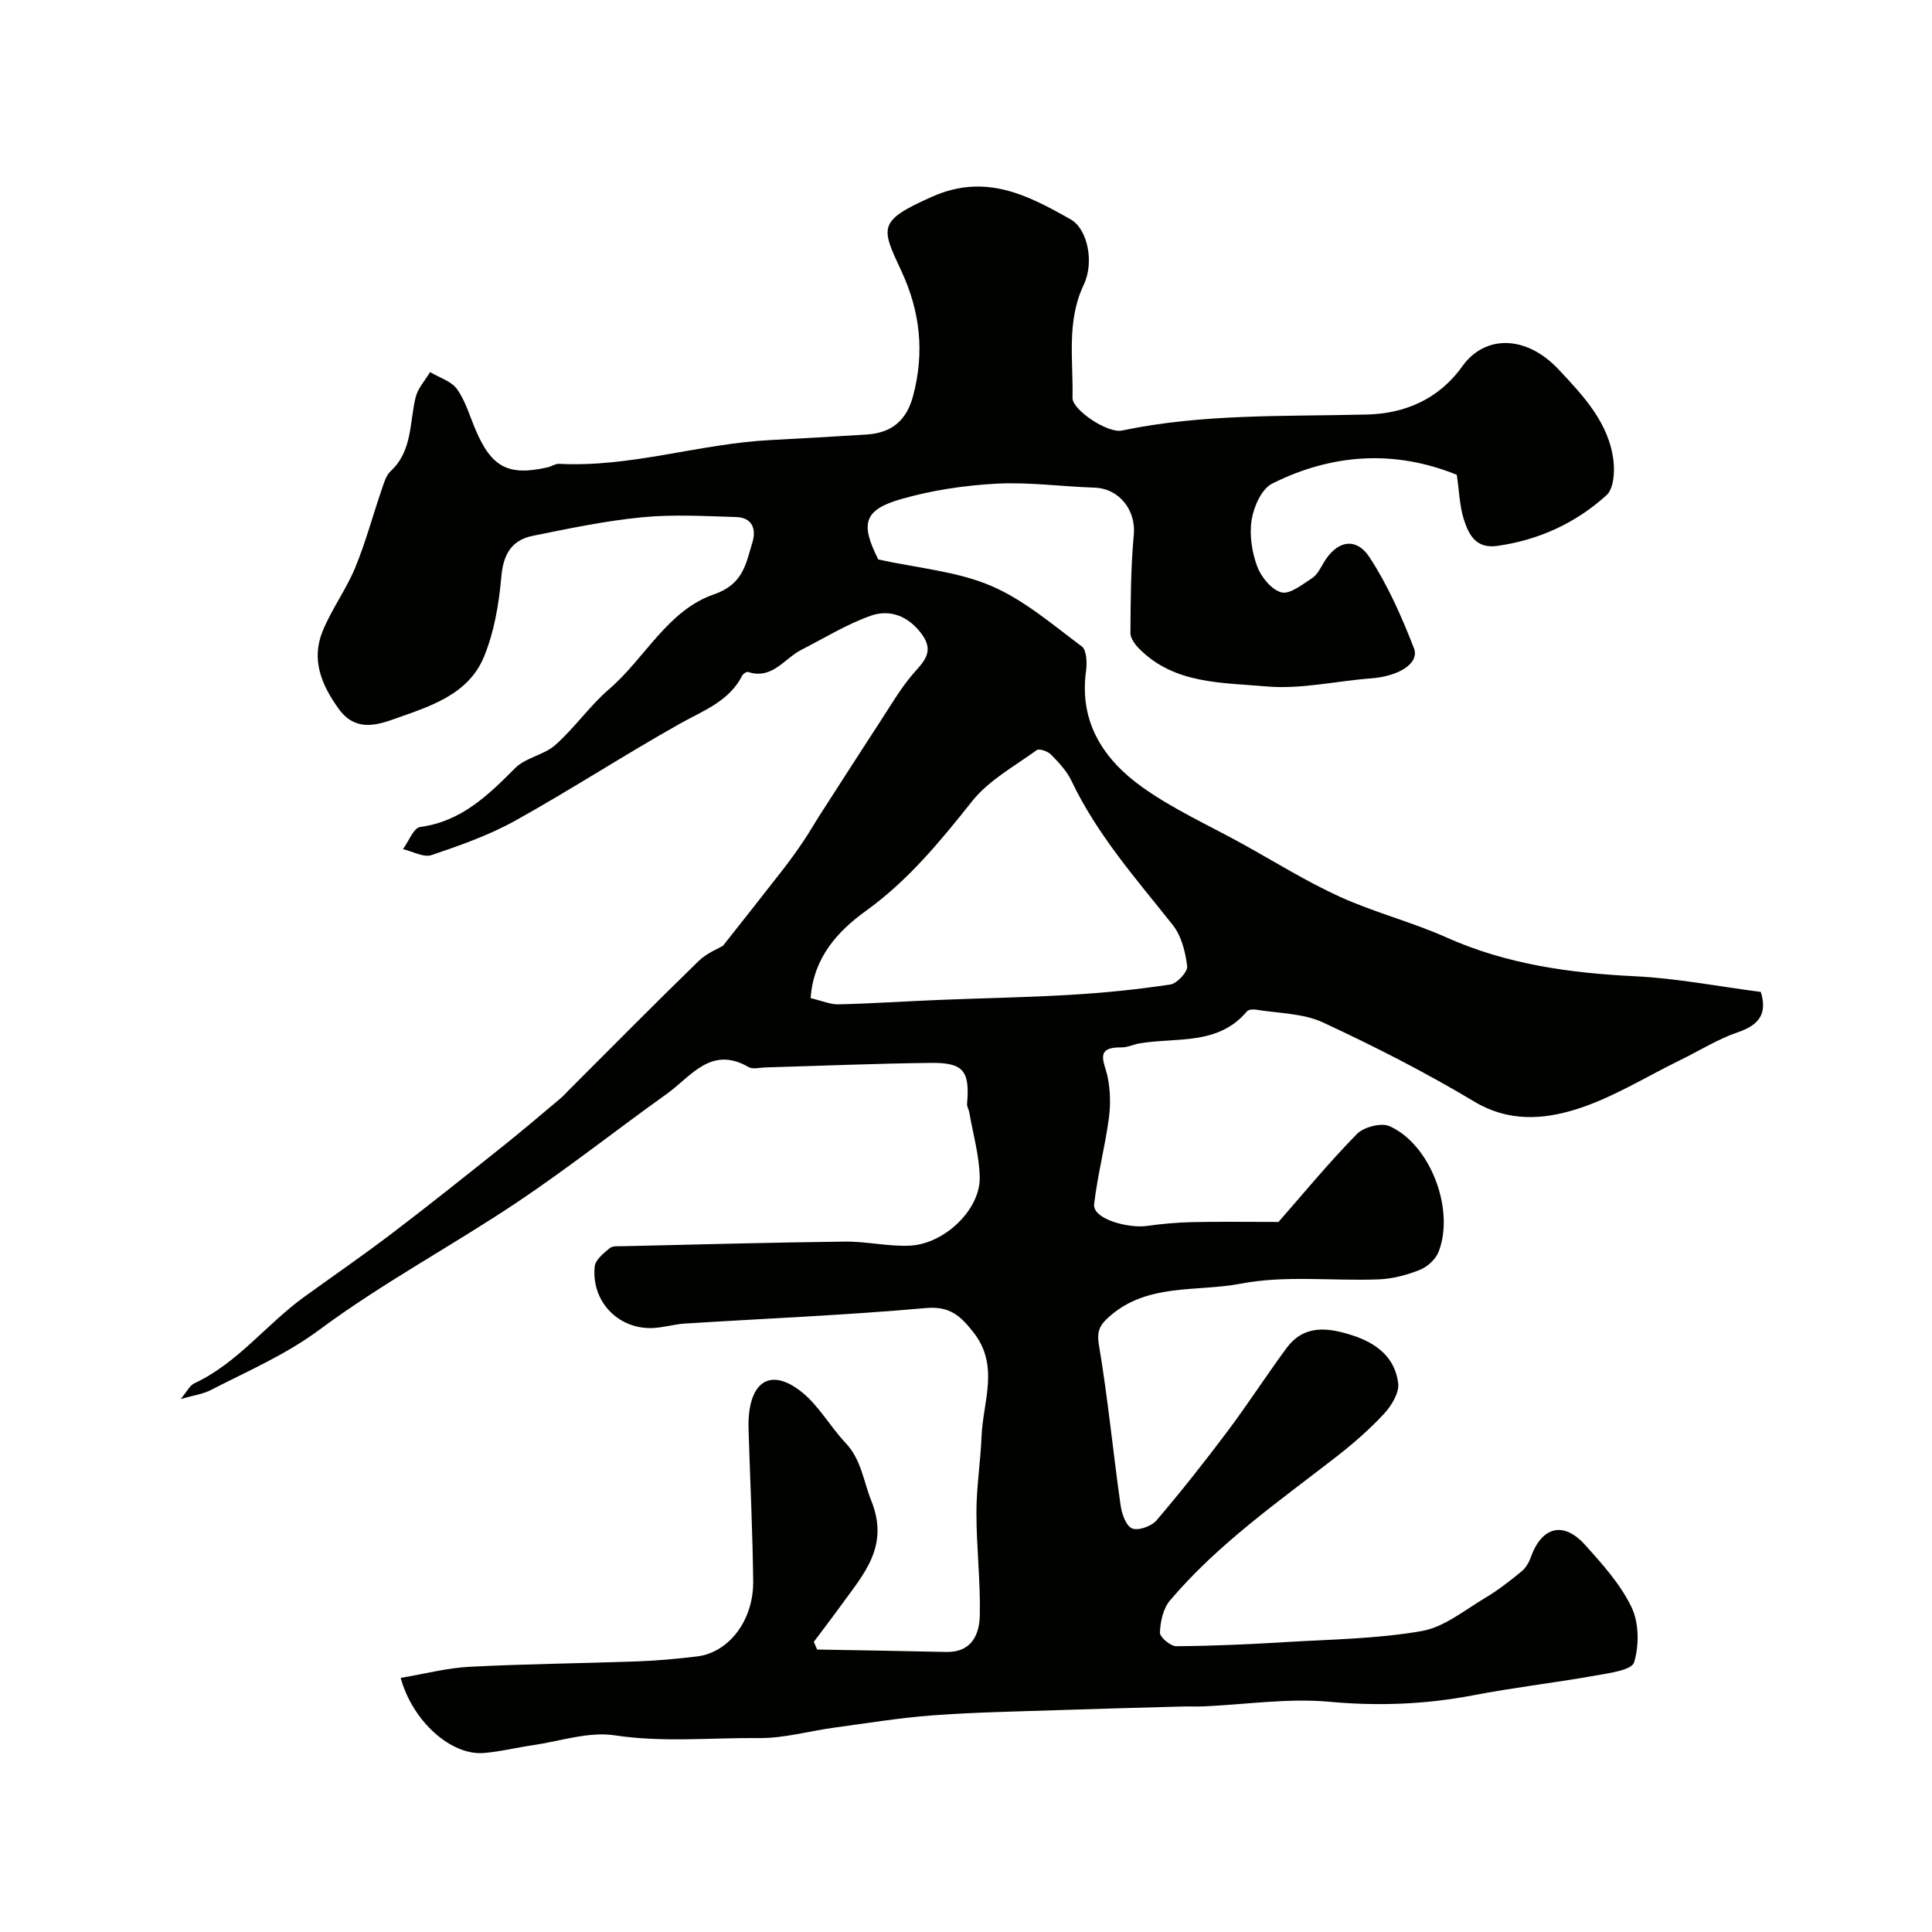
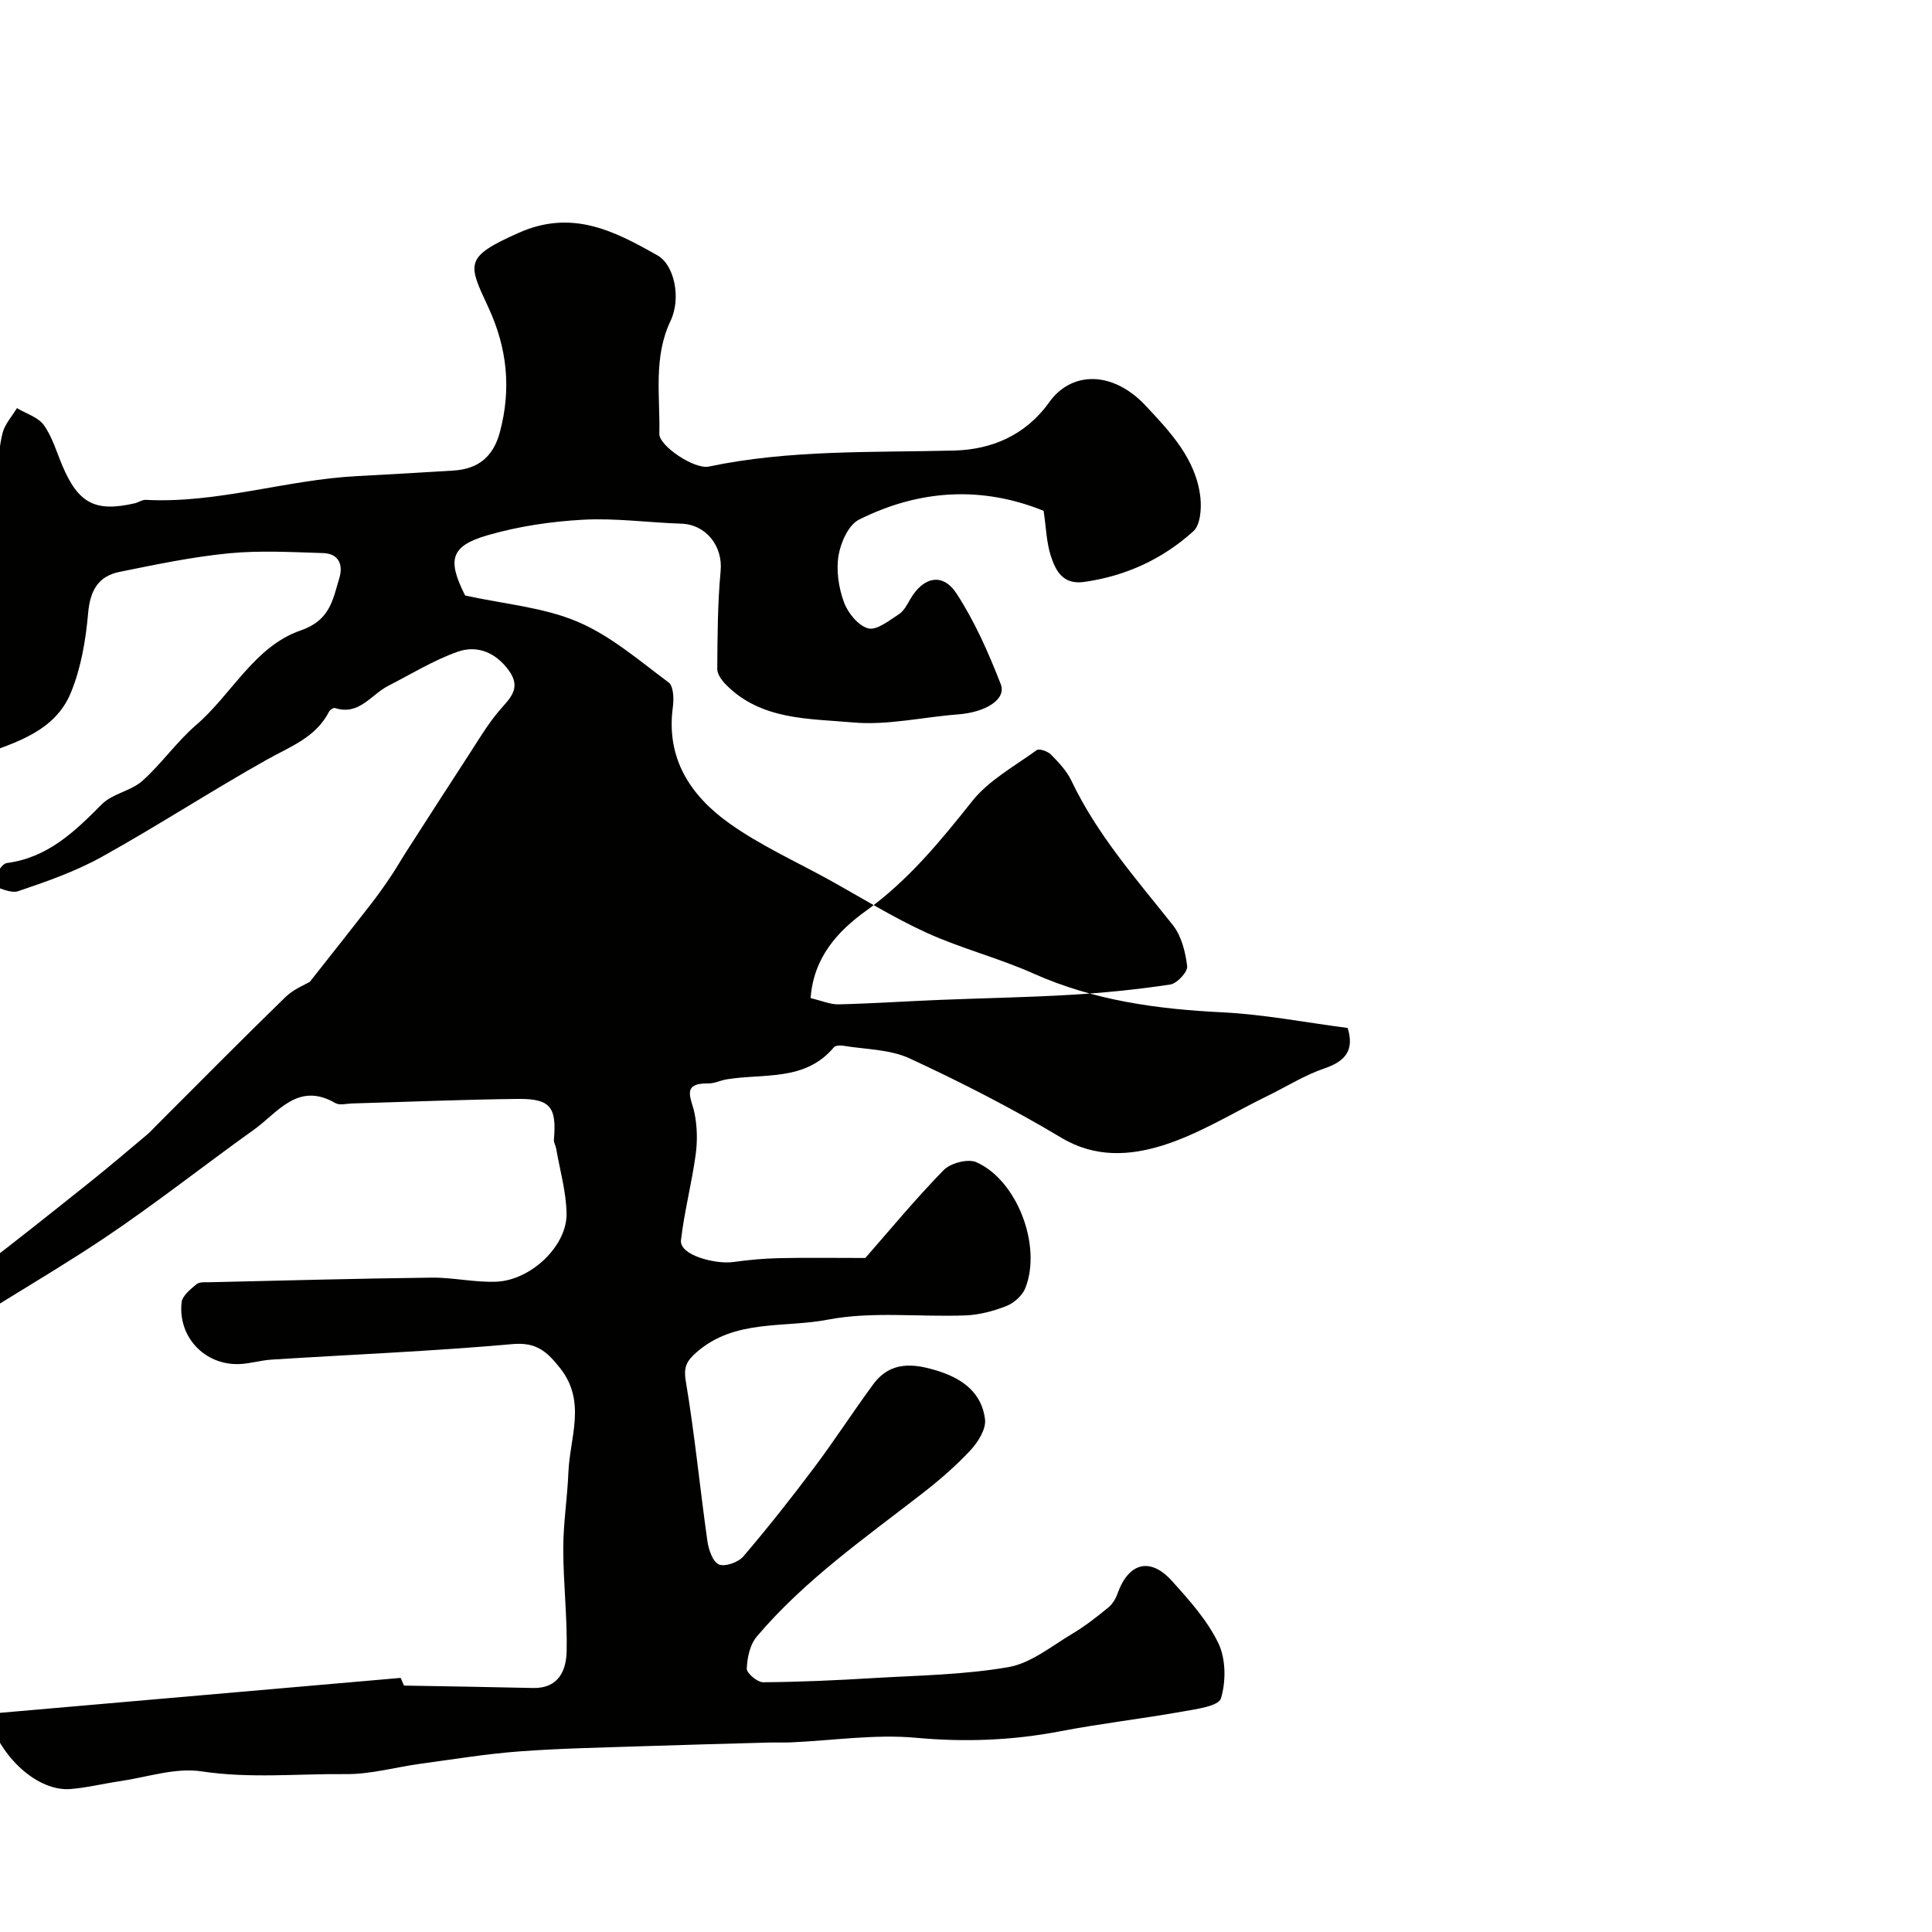
<svg xmlns="http://www.w3.org/2000/svg" enable-background="new 0 0 400 400" viewBox="0 0 400 400">
-   <path d="m82.95 347.39c5.06-.85 9.63-2.06 14.25-2.3 11.59-.6 23.2-.7 34.79-1.12 4.11-.15 8.22-.53 12.3-1.02 6.61-.79 11.74-7.46 11.65-15.59-.12-10.27-.62-20.53-.94-30.8-.03-1-.06-2 .01-3 .52-7.84 4.83-10.22 10.91-5.41 3.6 2.85 5.95 7.21 9.16 10.61 3.26 3.46 3.68 7.89 5.31 11.95 3.81 9.46-1.59 15.2-6.23 21.62-1.85 2.56-3.77 5.07-5.67 7.6l.69 1.59c8.89.16 17.78.29 26.67.5 5.3.13 6.92-3.56 7.01-7.61.15-7.08-.71-14.18-.7-21.28 0-5.25.85-10.49 1.06-15.75.29-7.24 3.79-14.65-1.73-21.6-2.66-3.36-4.86-5.4-9.81-4.96-16.59 1.48-33.25 2.16-49.88 3.21-2.28.14-4.53.86-6.8.93-7.1.21-12.62-5.61-11.87-12.75.14-1.38 1.84-2.75 3.1-3.79.64-.53 1.9-.38 2.88-.41 15.27-.35 30.53-.77 45.8-.95 4.46-.05 8.95 1.03 13.4.84 7.18-.3 14.64-7.43 14.53-14.09-.07-4.51-1.38-9.01-2.16-13.5-.1-.61-.51-1.21-.46-1.78.59-6.79-.71-8.54-7.47-8.47-11.44.13-22.87.61-34.3.94-1.17.03-2.59.43-3.46-.07-7.79-4.53-11.93 1.97-16.93 5.54-10.36 7.4-20.37 15.33-30.94 22.41-13.5 9.04-27.95 16.75-40.96 26.41-7.11 5.27-14.89 8.57-22.5 12.5-1.64.85-3.59 1.1-6.24 1.86 1.23-1.46 1.83-2.78 2.82-3.25 8.98-4.19 14.9-12.22 22.71-17.87 6.12-4.42 12.33-8.7 18.33-13.27 7.74-5.89 15.33-11.96 22.94-18.03 3.97-3.17 7.84-6.48 11.74-9.75.64-.53 1.19-1.16 1.78-1.75 8.94-8.93 17.81-17.92 26.87-26.73 1.72-1.68 4.16-2.63 5.09-3.2 4.6-5.84 8.56-10.83 12.47-15.86 1.46-1.88 2.85-3.82 4.18-5.8 1.19-1.75 2.23-3.6 3.38-5.38 4.23-6.58 8.45-13.16 12.72-19.71 2.05-3.14 3.96-6.41 6.36-9.26 2.2-2.61 4.83-4.67 2.06-8.46-2.73-3.74-6.56-5.28-10.62-3.84-4.98 1.77-9.58 4.62-14.32 7.04-3.56 1.81-6.02 6.22-11.04 4.6-.3-.1-1.01.35-1.2.71-2.74 5.38-8.02 7.25-12.88 9.97-11.51 6.46-22.59 13.68-34.13 20.1-5.43 3.02-11.43 5.13-17.35 7.13-1.64.55-3.91-.77-5.9-1.23 1.18-1.6 2.2-4.41 3.56-4.59 8.5-1.14 14.02-6.52 19.66-12.19 2.18-2.19 5.99-2.71 8.34-4.8 3.99-3.55 7.1-8.09 11.14-11.57 7.43-6.39 12.09-16.3 21.68-19.6 6.08-2.09 6.63-6.35 7.98-10.82.85-2.79-.14-5.09-3.34-5.19-6.52-.2-13.09-.58-19.55.05-7.59.74-15.11 2.32-22.6 3.84-4.41.89-6.1 3.85-6.51 8.5-.49 5.61-1.47 11.43-3.61 16.59-3.28 7.88-11.29 10.24-18.57 12.84-3.95 1.41-8.19 2.5-11.52-2.16-3.56-4.96-5.68-10.13-3.31-15.99 1.84-4.54 4.85-8.6 6.73-13.12 2.17-5.24 3.64-10.77 5.48-16.14.47-1.38.91-3 1.91-3.93 4.53-4.23 3.86-10.05 5.16-15.3.46-1.86 1.96-3.47 2.98-5.19 1.91 1.14 4.39 1.86 5.58 3.52 1.76 2.46 2.63 5.56 3.84 8.41 3.31 7.8 6.81 9.64 14.94 7.78.8-.18 1.57-.76 2.33-.72 14.87.78 29.08-4.17 43.77-4.92 6.62-.34 13.24-.74 19.85-1.14 5.3-.32 8.33-2.94 9.68-7.95 2.41-8.98 1.52-17.5-2.44-25.97-4.22-9.04-4.88-10.3 6.33-15.3 11.07-4.94 19.84-.38 28.78 4.69 3.46 1.96 4.9 8.85 2.68 13.51-3.62 7.61-2.15 15.57-2.33 23.42-.06 2.47 7.25 7.39 10.22 6.77 16.81-3.53 33.83-2.89 50.83-3.32 7.68-.2 14.74-3.1 19.66-9.99 4.68-6.55 13.23-6.5 19.96.69 5.05 5.4 10.48 11.07 11.35 19.04.25 2.3-.01 5.66-1.45 6.96-6.38 5.78-14.02 9.3-22.67 10.51-4.38.61-5.88-2.37-6.87-5.47-.89-2.77-.95-5.8-1.47-9.26-12.82-5.19-25.75-4.42-38.23 1.83-2.17 1.09-3.78 4.73-4.23 7.42-.51 3.11.02 6.67 1.12 9.67.81 2.22 2.97 4.88 5.03 5.42 1.77.46 4.35-1.65 6.37-2.95 1.02-.66 1.68-1.98 2.33-3.1 2.69-4.63 6.7-5.56 9.57-1.18 3.78 5.79 6.64 12.29 9.16 18.77 1.23 3.15-3.09 5.83-8.86 6.27-7.27.55-14.62 2.31-21.77 1.66-9.09-.81-18.96-.44-26.24-7.8-.86-.87-1.83-2.17-1.82-3.26.05-6.77.07-13.57.7-20.31.48-5.08-2.98-9.61-8.15-9.78-6.77-.22-13.56-1.18-20.29-.82-6.64.36-13.38 1.36-19.76 3.2-7.79 2.24-8.41 5.14-4.7 12.49 8.14 1.79 16.19 2.43 23.25 5.42 6.86 2.9 12.81 8.06 18.89 12.59 1.01.75 1.1 3.4.87 5.08-1.46 10.65 3.67 18.35 11.63 24.04 6.45 4.61 13.82 7.92 20.8 11.78 6.68 3.7 13.2 7.77 20.13 10.93 7.15 3.25 14.89 5.21 22.07 8.42 12.51 5.59 25.61 7.38 39.13 8.04 8.63.43 17.19 2.1 25.95 3.24 1.36 4.45-.28 6.83-4.76 8.35-4.12 1.4-7.9 3.8-11.84 5.72-7.24 3.53-14.22 7.94-21.83 10.29-6.68 2.06-13.83 2.56-20.81-1.61-10.13-6.06-20.71-11.47-31.43-16.44-4.13-1.91-9.18-1.87-13.83-2.64-.61-.1-1.57-.04-1.89.35-5.96 7.1-14.52 5.35-22.19 6.62-1.27.21-2.52.86-3.77.84-5.73-.09-3.52 3.06-2.89 6.11.58 2.79.64 5.82.25 8.64-.81 5.93-2.35 11.76-3.04 17.7-.37 3.15 7.21 5.03 10.82 4.53 3.09-.43 6.22-.73 9.34-.8 5.66-.13 11.32-.04 18.01-.04 4.9-5.59 10.3-12.14 16.21-18.19 1.42-1.46 5.03-2.41 6.77-1.64 8.46 3.74 13.6 17.32 10.15 26.05-.61 1.54-2.32 3.09-3.88 3.71-2.68 1.06-5.63 1.85-8.5 1.96-9.54.37-19.34-.89-28.57.89-9.04 1.74-19.21-.17-27.1 6.72-2.04 1.79-2.76 3.01-2.25 6.02 1.84 10.97 2.91 22.07 4.47 33.1.25 1.77 1.1 4.28 2.38 4.83 1.27.54 4.02-.44 5.06-1.66 5.1-5.97 9.97-12.14 14.69-18.43 4.21-5.61 8.01-11.51 12.17-17.16 3.65-4.97 8.51-4.39 13.67-2.73 5.07 1.63 8.87 4.61 9.51 9.94.24 2-1.42 4.68-2.96 6.34-3.02 3.25-6.42 6.2-9.93 8.93-11.99 9.31-24.49 18.03-34.38 29.72-1.4 1.65-1.97 4.36-2.06 6.61-.04.95 2.19 2.84 3.39 2.83 7.59-.05 15.19-.4 22.77-.86 9.37-.56 18.85-.67 28.05-2.28 4.67-.82 8.92-4.37 13.22-6.92 2.62-1.56 5.05-3.47 7.42-5.41.86-.7 1.54-1.83 1.92-2.9 2.26-6.37 6.74-7.61 11.23-2.63 3.6 3.99 7.35 8.16 9.64 12.92 1.56 3.25 1.6 7.94.53 11.43-.5 1.62-5.23 2.23-8.13 2.75-8.35 1.48-16.79 2.45-25.12 4.05-9.92 1.9-19.73 2.28-29.86 1.35-8.53-.78-17.26.57-25.9.95-1.55.07-3.11-.01-4.66.04-8.62.24-17.24.46-25.86.75-8.58.29-17.17.44-25.73 1.08-6.83.51-13.62 1.63-20.42 2.55-5.17.7-10.33 2.2-15.48 2.15-9.95-.1-19.87.95-29.9-.57-5.43-.82-11.31 1.23-16.97 2.05-3.39.49-6.75 1.34-10.15 1.61-6.67.54-14.65-6.41-17.19-15.55zm84.88-140.74c2.33.55 4.08 1.33 5.8 1.29 6.96-.17 13.9-.64 20.86-.92 9.09-.37 18.19-.52 27.27-1.06 6.87-.41 13.74-1.1 20.55-2.13 1.39-.21 3.61-2.62 3.48-3.78-.35-2.94-1.18-6.26-2.96-8.51-7.59-9.57-15.7-18.73-21.01-29.91-.96-2.02-2.63-3.78-4.22-5.4-.66-.68-2.43-1.3-2.95-.93-4.62 3.35-9.93 6.24-13.38 10.58-6.62 8.33-13.21 16.37-21.99 22.71-5.78 4.15-10.86 9.64-11.45 18.06z" fill="#010100" />
+   <path d="m82.95 347.39l.69 1.59c8.89.16 17.78.29 26.67.5 5.3.13 6.92-3.56 7.01-7.61.15-7.08-.71-14.18-.7-21.28 0-5.25.85-10.49 1.06-15.75.29-7.24 3.79-14.65-1.73-21.6-2.66-3.36-4.86-5.4-9.81-4.96-16.59 1.48-33.25 2.16-49.88 3.21-2.28.14-4.53.86-6.8.93-7.1.21-12.62-5.61-11.87-12.75.14-1.38 1.84-2.75 3.1-3.79.64-.53 1.9-.38 2.88-.41 15.27-.35 30.53-.77 45.8-.95 4.46-.05 8.95 1.03 13.4.84 7.18-.3 14.64-7.43 14.53-14.09-.07-4.51-1.38-9.01-2.16-13.5-.1-.61-.51-1.21-.46-1.78.59-6.79-.71-8.54-7.47-8.47-11.44.13-22.87.61-34.3.94-1.17.03-2.59.43-3.46-.07-7.79-4.53-11.93 1.97-16.93 5.54-10.36 7.4-20.37 15.33-30.94 22.41-13.5 9.04-27.95 16.75-40.96 26.41-7.11 5.27-14.89 8.57-22.5 12.5-1.64.85-3.59 1.1-6.24 1.86 1.23-1.46 1.83-2.78 2.82-3.25 8.98-4.19 14.9-12.22 22.71-17.87 6.12-4.42 12.33-8.7 18.33-13.27 7.74-5.89 15.33-11.96 22.94-18.03 3.97-3.17 7.84-6.48 11.74-9.75.64-.53 1.19-1.16 1.78-1.75 8.94-8.93 17.81-17.92 26.87-26.73 1.72-1.68 4.16-2.63 5.09-3.2 4.6-5.84 8.56-10.83 12.47-15.86 1.46-1.88 2.85-3.82 4.18-5.8 1.19-1.75 2.23-3.6 3.38-5.38 4.23-6.58 8.45-13.16 12.72-19.71 2.05-3.14 3.96-6.41 6.36-9.26 2.2-2.61 4.83-4.67 2.06-8.46-2.73-3.74-6.56-5.28-10.62-3.84-4.98 1.77-9.58 4.62-14.32 7.04-3.56 1.81-6.02 6.22-11.04 4.6-.3-.1-1.01.35-1.2.71-2.74 5.38-8.02 7.25-12.88 9.97-11.51 6.46-22.59 13.68-34.13 20.1-5.43 3.02-11.43 5.13-17.35 7.13-1.64.55-3.91-.77-5.9-1.23 1.18-1.6 2.2-4.41 3.56-4.59 8.5-1.14 14.02-6.52 19.66-12.19 2.18-2.19 5.99-2.71 8.34-4.8 3.99-3.55 7.1-8.09 11.14-11.57 7.43-6.39 12.09-16.3 21.68-19.6 6.08-2.09 6.63-6.35 7.98-10.82.85-2.79-.14-5.09-3.34-5.19-6.52-.2-13.09-.58-19.55.05-7.59.74-15.11 2.32-22.6 3.84-4.41.89-6.1 3.85-6.51 8.5-.49 5.61-1.47 11.43-3.61 16.59-3.28 7.88-11.29 10.24-18.57 12.84-3.95 1.41-8.19 2.5-11.52-2.16-3.56-4.96-5.68-10.13-3.31-15.99 1.84-4.54 4.85-8.6 6.73-13.12 2.17-5.24 3.64-10.77 5.48-16.14.47-1.38.91-3 1.91-3.93 4.53-4.23 3.86-10.05 5.16-15.3.46-1.86 1.96-3.47 2.98-5.19 1.91 1.14 4.39 1.86 5.58 3.52 1.76 2.46 2.63 5.56 3.84 8.41 3.31 7.8 6.81 9.64 14.94 7.78.8-.18 1.57-.76 2.33-.72 14.87.78 29.08-4.17 43.77-4.92 6.62-.34 13.24-.74 19.85-1.14 5.3-.32 8.33-2.94 9.68-7.95 2.41-8.98 1.52-17.5-2.44-25.97-4.22-9.04-4.88-10.3 6.33-15.3 11.07-4.94 19.84-.38 28.78 4.69 3.46 1.96 4.9 8.85 2.68 13.51-3.62 7.61-2.15 15.57-2.33 23.42-.06 2.47 7.25 7.39 10.22 6.77 16.81-3.53 33.83-2.89 50.83-3.32 7.68-.2 14.74-3.1 19.66-9.99 4.68-6.55 13.23-6.5 19.96.69 5.05 5.4 10.48 11.07 11.35 19.04.25 2.3-.01 5.66-1.45 6.96-6.38 5.78-14.02 9.3-22.67 10.51-4.38.61-5.88-2.37-6.87-5.47-.89-2.77-.95-5.8-1.47-9.26-12.82-5.19-25.75-4.42-38.23 1.83-2.17 1.09-3.78 4.73-4.23 7.42-.51 3.11.02 6.67 1.12 9.67.81 2.22 2.97 4.88 5.03 5.42 1.77.46 4.35-1.65 6.37-2.95 1.02-.66 1.68-1.98 2.33-3.1 2.69-4.63 6.7-5.56 9.57-1.18 3.78 5.79 6.64 12.29 9.16 18.77 1.23 3.15-3.09 5.83-8.86 6.27-7.27.55-14.62 2.31-21.77 1.66-9.09-.81-18.96-.44-26.24-7.8-.86-.87-1.83-2.17-1.82-3.26.05-6.77.07-13.57.7-20.31.48-5.08-2.98-9.61-8.15-9.78-6.77-.22-13.56-1.18-20.29-.82-6.64.36-13.38 1.36-19.76 3.2-7.79 2.24-8.41 5.14-4.7 12.49 8.14 1.79 16.19 2.43 23.25 5.42 6.86 2.9 12.81 8.06 18.89 12.59 1.01.75 1.1 3.4.87 5.08-1.46 10.65 3.67 18.35 11.63 24.04 6.45 4.61 13.82 7.92 20.8 11.78 6.68 3.7 13.2 7.77 20.13 10.93 7.15 3.25 14.89 5.21 22.07 8.42 12.51 5.59 25.61 7.38 39.13 8.04 8.63.43 17.19 2.1 25.95 3.24 1.36 4.45-.28 6.83-4.76 8.35-4.12 1.4-7.9 3.8-11.84 5.72-7.24 3.53-14.22 7.94-21.83 10.29-6.68 2.06-13.83 2.56-20.81-1.61-10.13-6.06-20.71-11.47-31.43-16.44-4.13-1.91-9.18-1.87-13.83-2.64-.61-.1-1.57-.04-1.89.35-5.96 7.1-14.52 5.35-22.19 6.62-1.27.21-2.52.86-3.77.84-5.73-.09-3.52 3.06-2.89 6.11.58 2.79.64 5.82.25 8.64-.81 5.93-2.35 11.76-3.04 17.7-.37 3.15 7.21 5.03 10.82 4.53 3.09-.43 6.22-.73 9.34-.8 5.66-.13 11.32-.04 18.01-.04 4.9-5.59 10.3-12.14 16.21-18.19 1.42-1.46 5.03-2.41 6.77-1.64 8.46 3.74 13.6 17.32 10.15 26.05-.61 1.54-2.32 3.09-3.88 3.71-2.68 1.06-5.63 1.85-8.5 1.96-9.54.37-19.34-.89-28.57.89-9.04 1.74-19.21-.17-27.1 6.72-2.04 1.79-2.76 3.01-2.25 6.02 1.84 10.97 2.91 22.07 4.47 33.1.25 1.77 1.1 4.28 2.38 4.83 1.27.54 4.02-.44 5.06-1.66 5.1-5.97 9.97-12.14 14.69-18.43 4.21-5.61 8.01-11.51 12.17-17.16 3.65-4.97 8.51-4.39 13.67-2.73 5.07 1.63 8.87 4.61 9.51 9.94.24 2-1.42 4.68-2.96 6.34-3.02 3.25-6.42 6.2-9.93 8.93-11.99 9.31-24.49 18.03-34.38 29.72-1.4 1.65-1.97 4.36-2.06 6.61-.04.95 2.19 2.84 3.39 2.83 7.59-.05 15.19-.4 22.77-.86 9.37-.56 18.85-.67 28.05-2.28 4.67-.82 8.92-4.37 13.22-6.92 2.62-1.56 5.05-3.47 7.42-5.41.86-.7 1.54-1.83 1.92-2.9 2.26-6.37 6.74-7.61 11.23-2.63 3.6 3.99 7.35 8.16 9.64 12.92 1.56 3.25 1.6 7.94.53 11.43-.5 1.62-5.23 2.23-8.13 2.75-8.35 1.48-16.79 2.45-25.12 4.05-9.92 1.9-19.73 2.28-29.86 1.35-8.53-.78-17.26.57-25.9.95-1.55.07-3.11-.01-4.66.04-8.62.24-17.24.46-25.86.75-8.58.29-17.17.44-25.73 1.08-6.83.51-13.62 1.63-20.42 2.55-5.17.7-10.33 2.2-15.48 2.15-9.95-.1-19.87.95-29.9-.57-5.43-.82-11.31 1.23-16.97 2.05-3.39.49-6.75 1.34-10.15 1.61-6.67.54-14.65-6.41-17.19-15.55zm84.88-140.74c2.33.55 4.08 1.33 5.8 1.29 6.96-.17 13.9-.64 20.86-.92 9.09-.37 18.19-.52 27.27-1.06 6.87-.41 13.74-1.1 20.55-2.13 1.39-.21 3.61-2.62 3.48-3.78-.35-2.94-1.18-6.26-2.96-8.51-7.59-9.57-15.7-18.73-21.01-29.91-.96-2.02-2.63-3.78-4.22-5.4-.66-.68-2.43-1.3-2.95-.93-4.62 3.35-9.93 6.24-13.38 10.58-6.62 8.33-13.21 16.37-21.99 22.71-5.78 4.15-10.86 9.64-11.45 18.06z" fill="#010100" />
</svg>